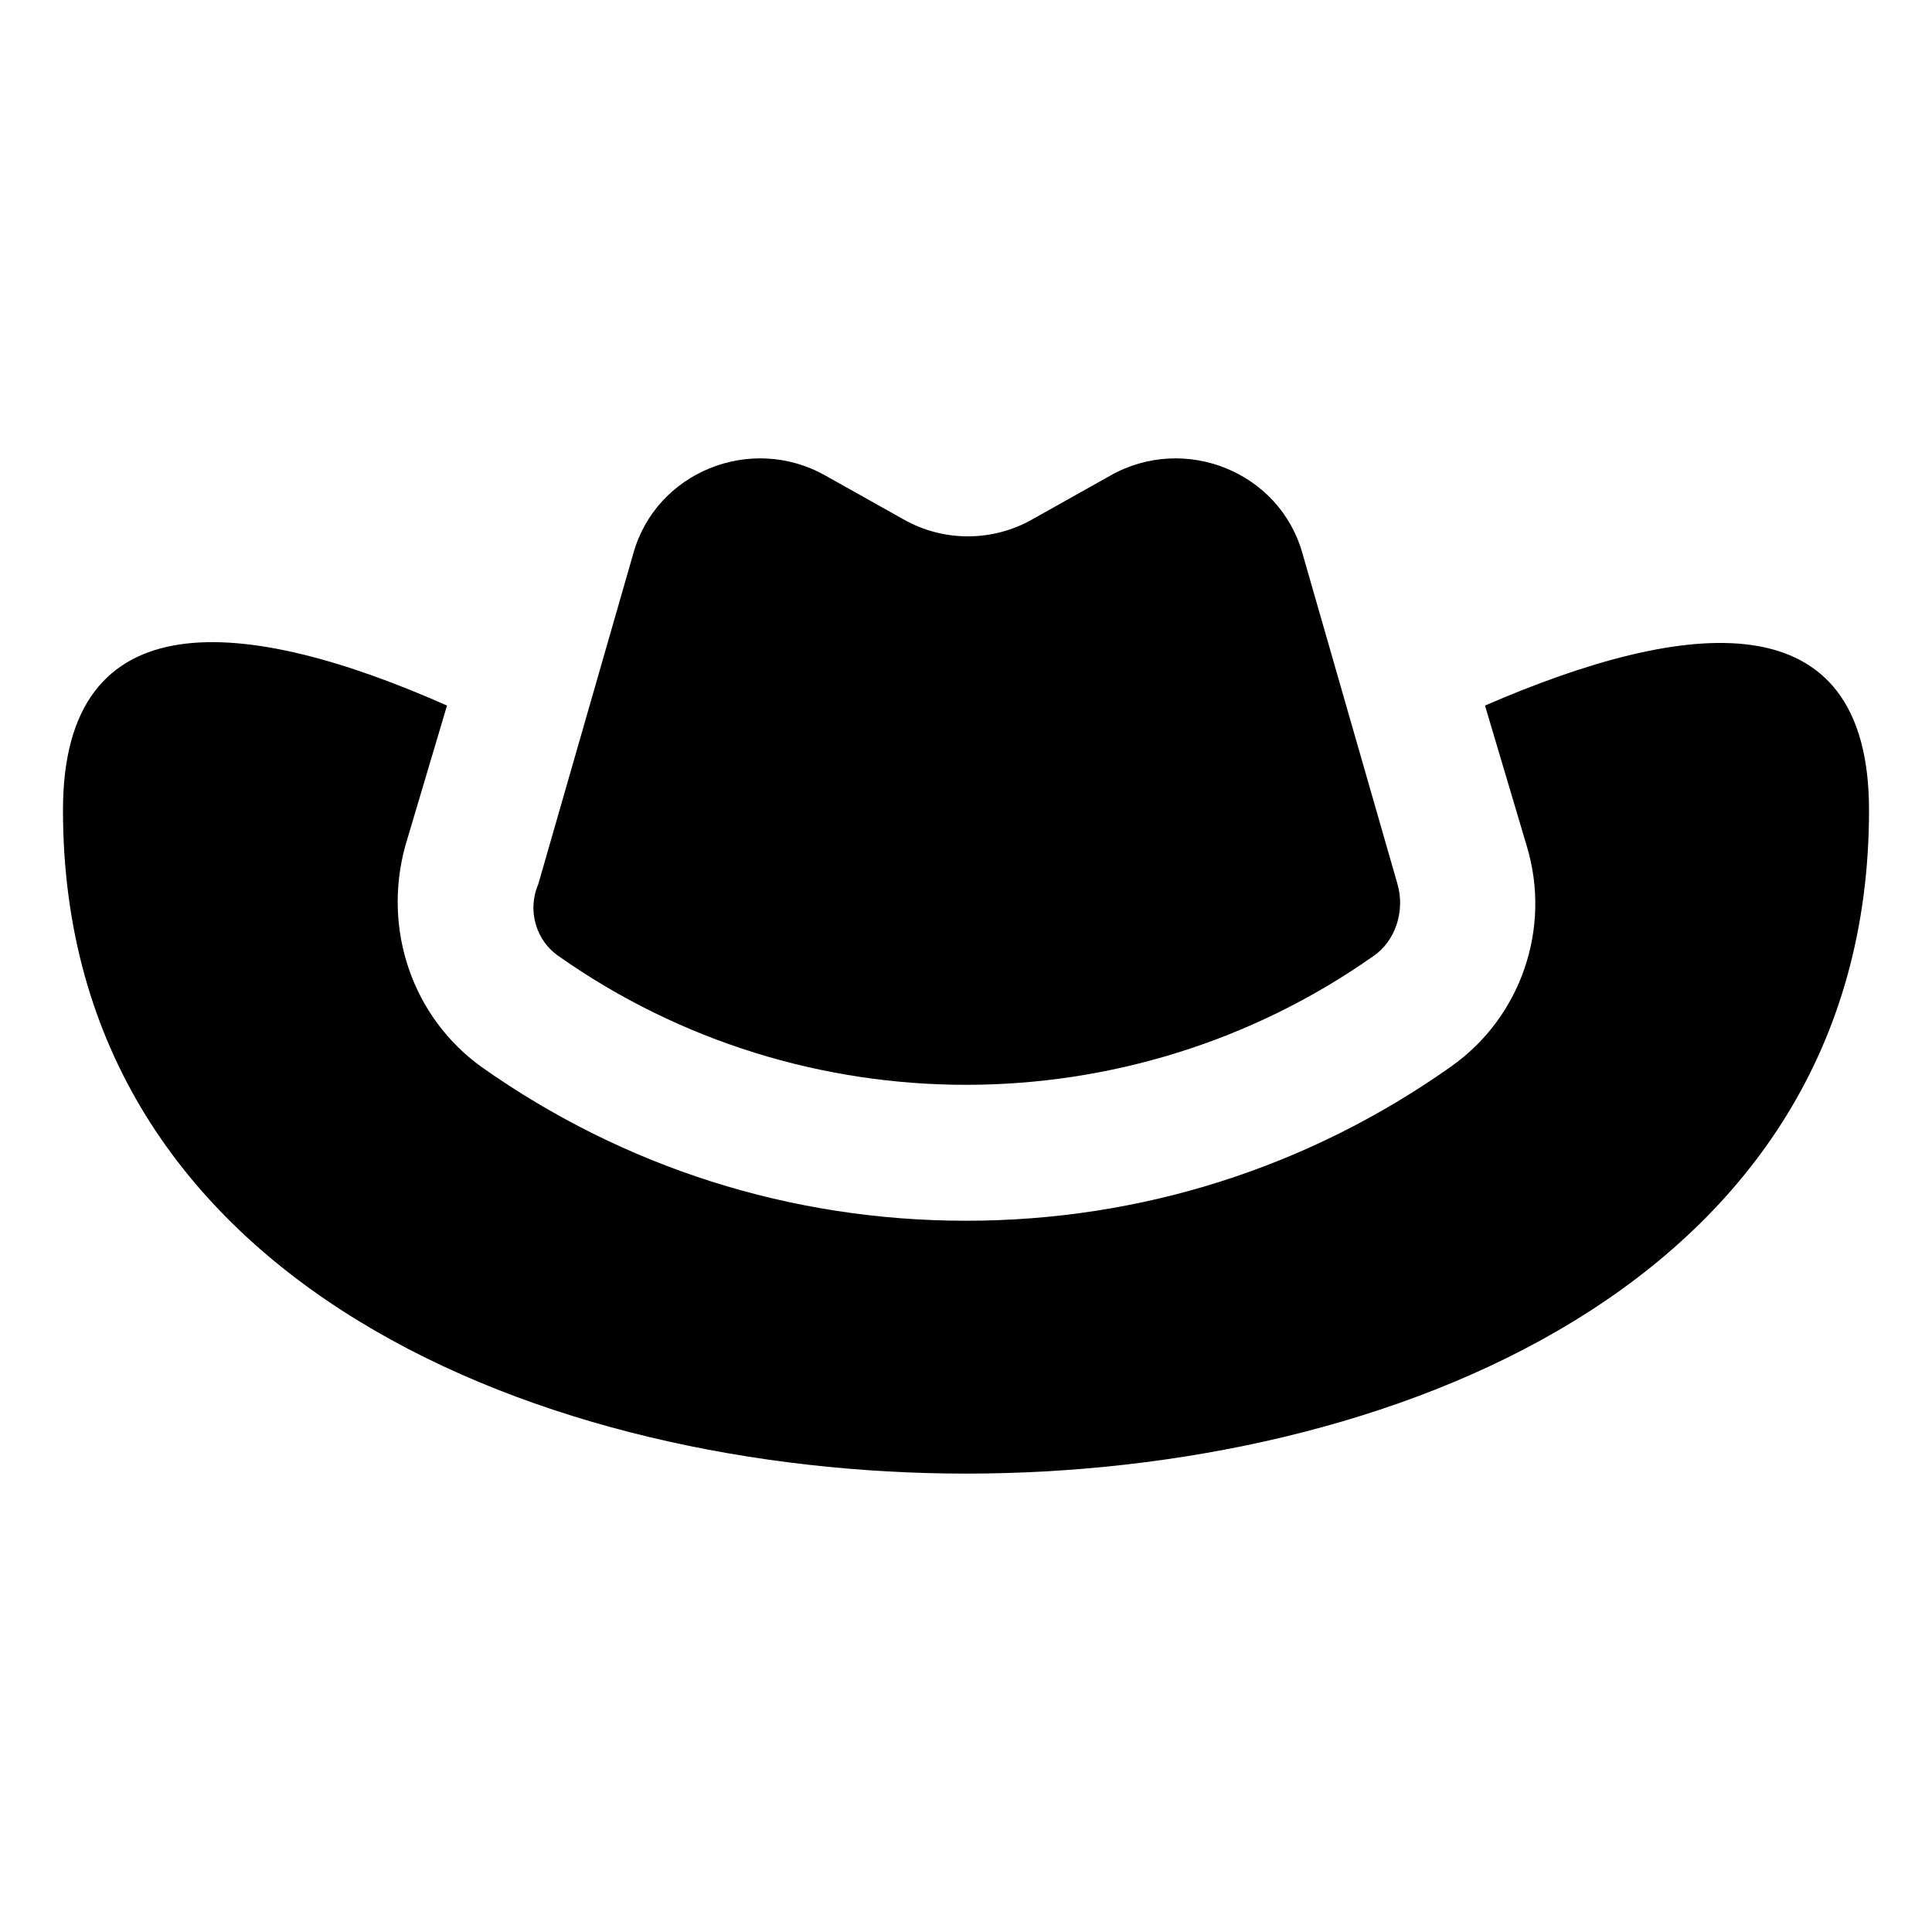
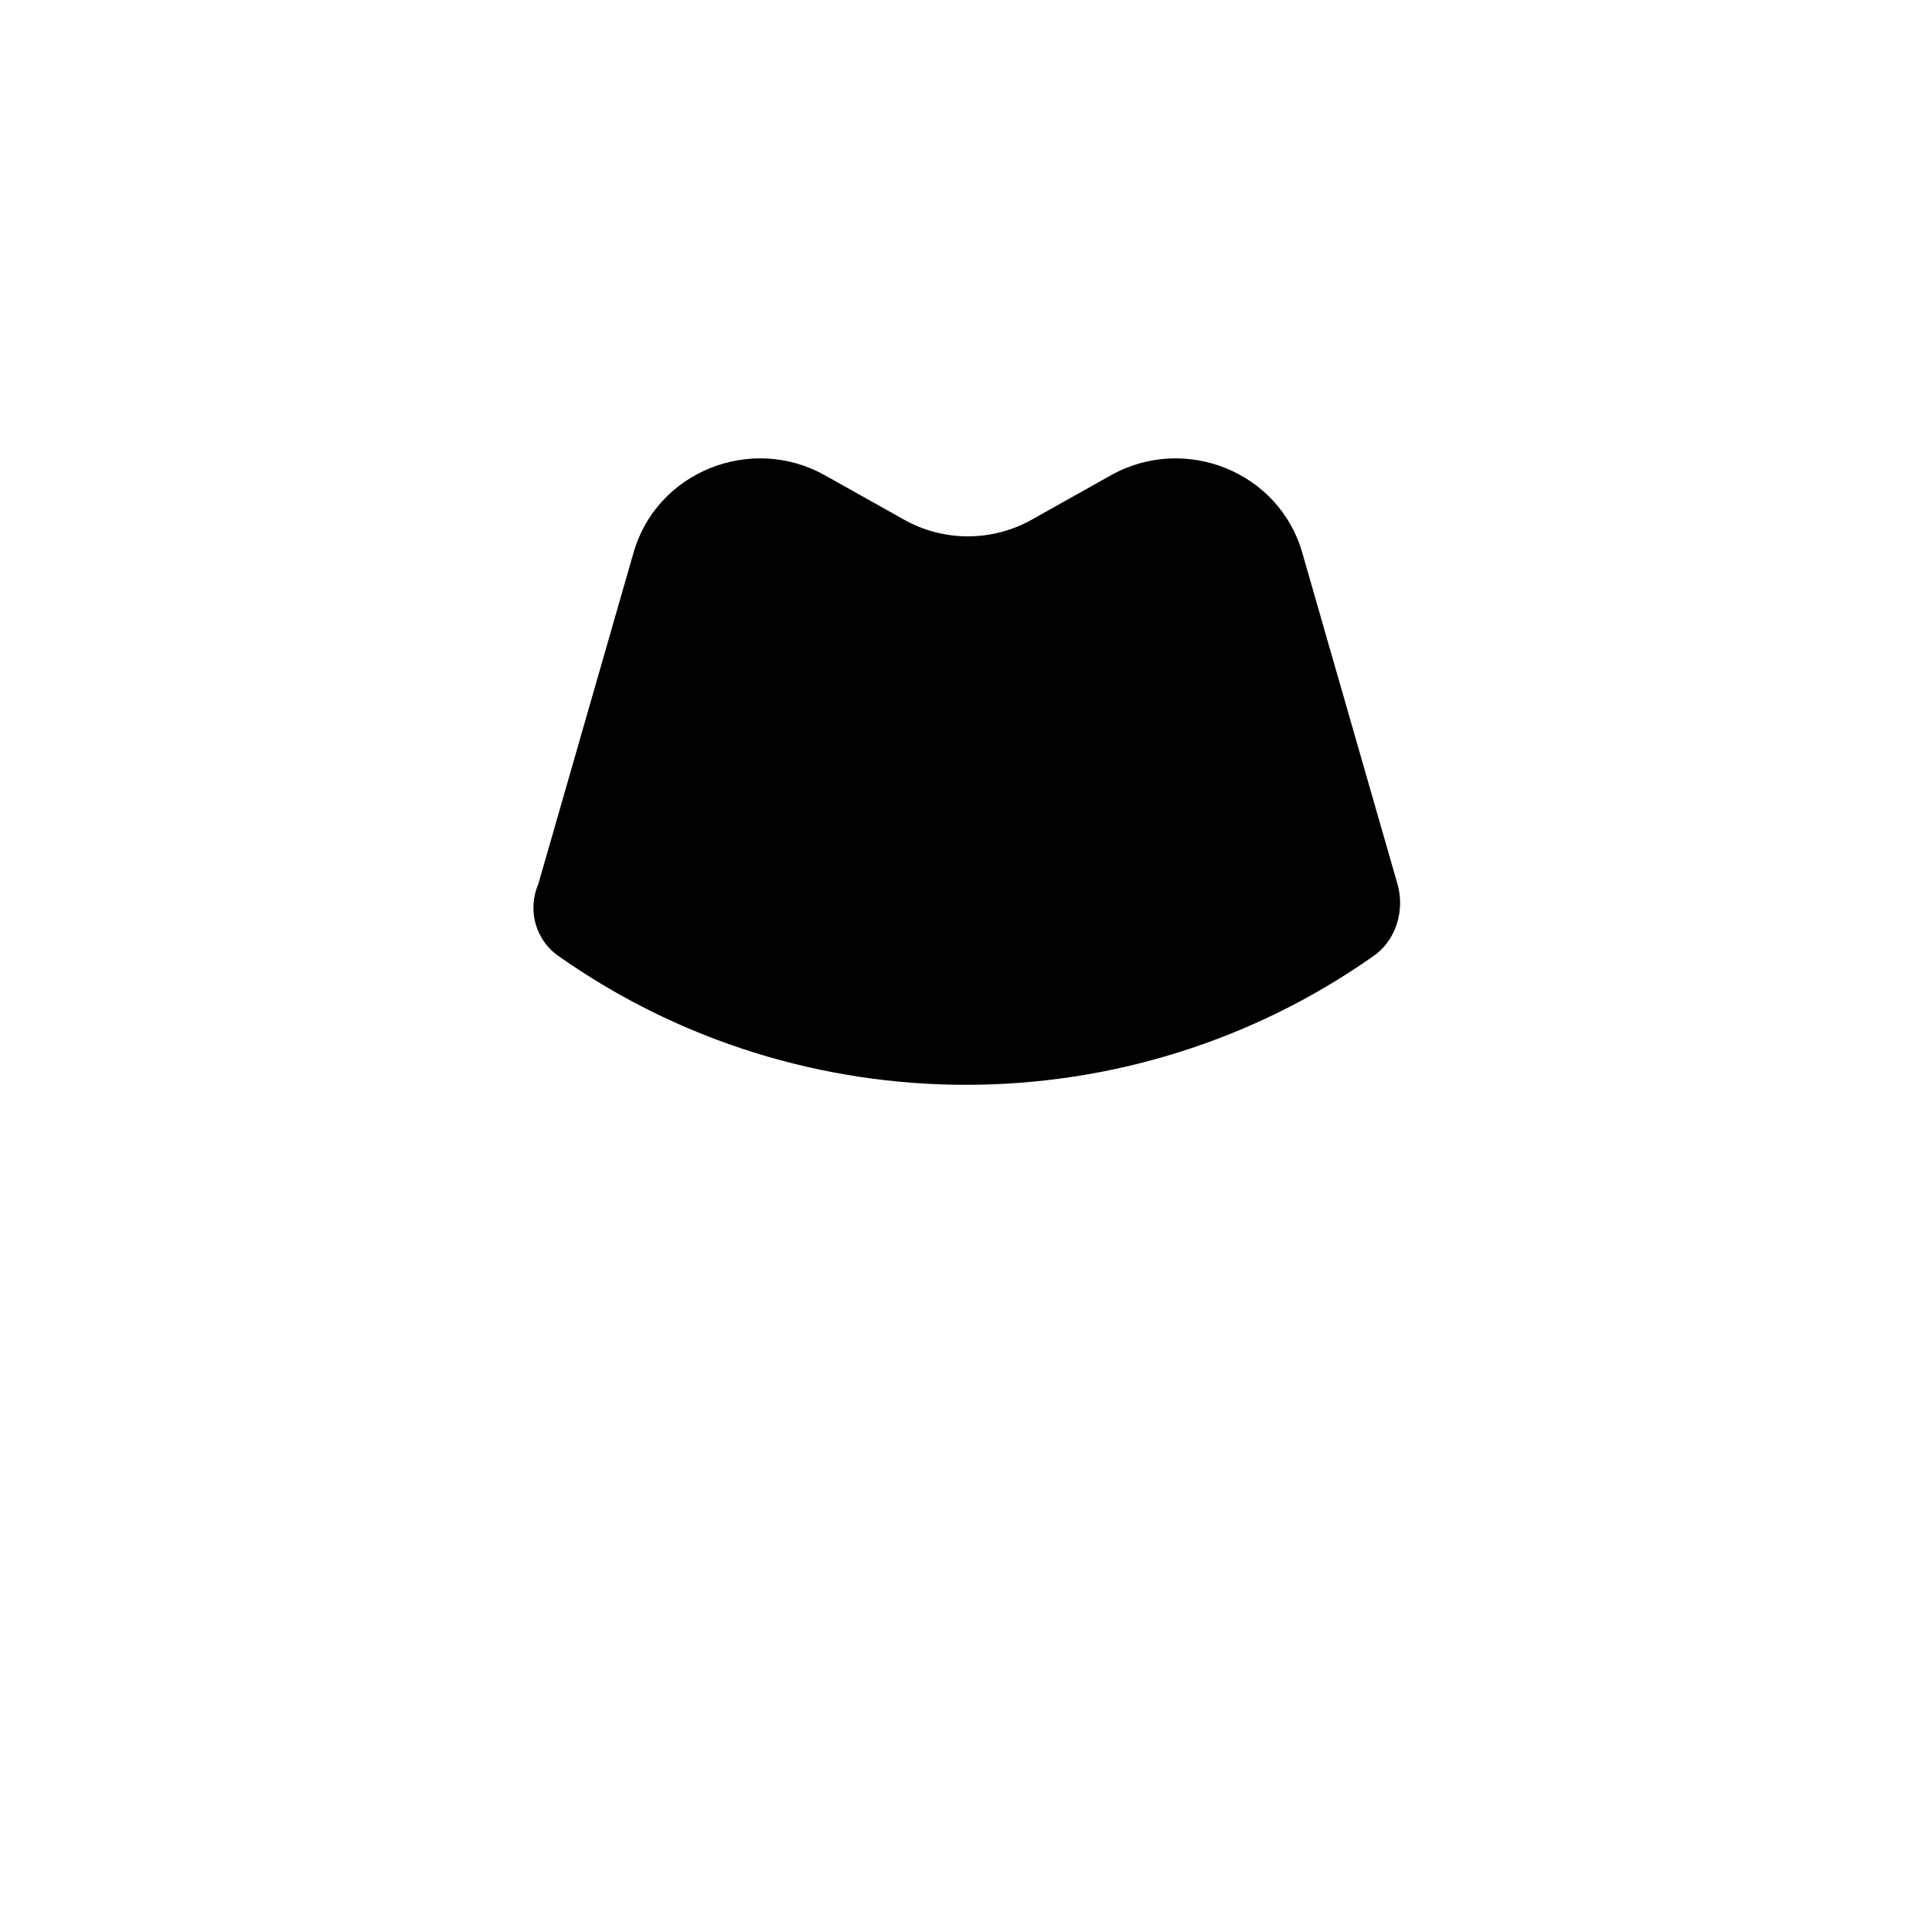
<svg xmlns="http://www.w3.org/2000/svg" fill="#000000" width="800px" height="800px" version="1.1" viewBox="144 144 512 512">
  <g>
-     <path d="m537.54 330.98 11.082 37.281c6.551 21.664-1.512 45.344-20.152 58.441-37.785 26.703-82.121 40.809-128.47 40.809-46.352 0-90.688-14.105-128.47-40.809-18.137-13.098-26.199-36.273-20.152-58.441l11.082-37.281c-53.402-23.68-101.77-28.719-101.77 27.711 0 126.46 128.98 175.83 239.31 175.83 110.84 0 239.31-49.375 239.31-175.83 0.004-56.43-48.363-50.887-101.77-27.711z" />
    <path d="m292.18 397.48c64.488 45.344 151.14 45.344 215.63 0 6.047-4.031 8.566-12.09 6.551-19.145l-25.191-87.664c-6.047-21.664-31.234-31.738-50.883-20.656l-20.656 11.586c-10.578 6.047-23.68 6.047-34.258 0l-20.656-11.586c-19.648-11.082-44.84-1.008-50.883 20.656l-25.191 87.664c-3.027 7.051-0.508 15.113 5.539 19.145z" />
  </g>
</svg>